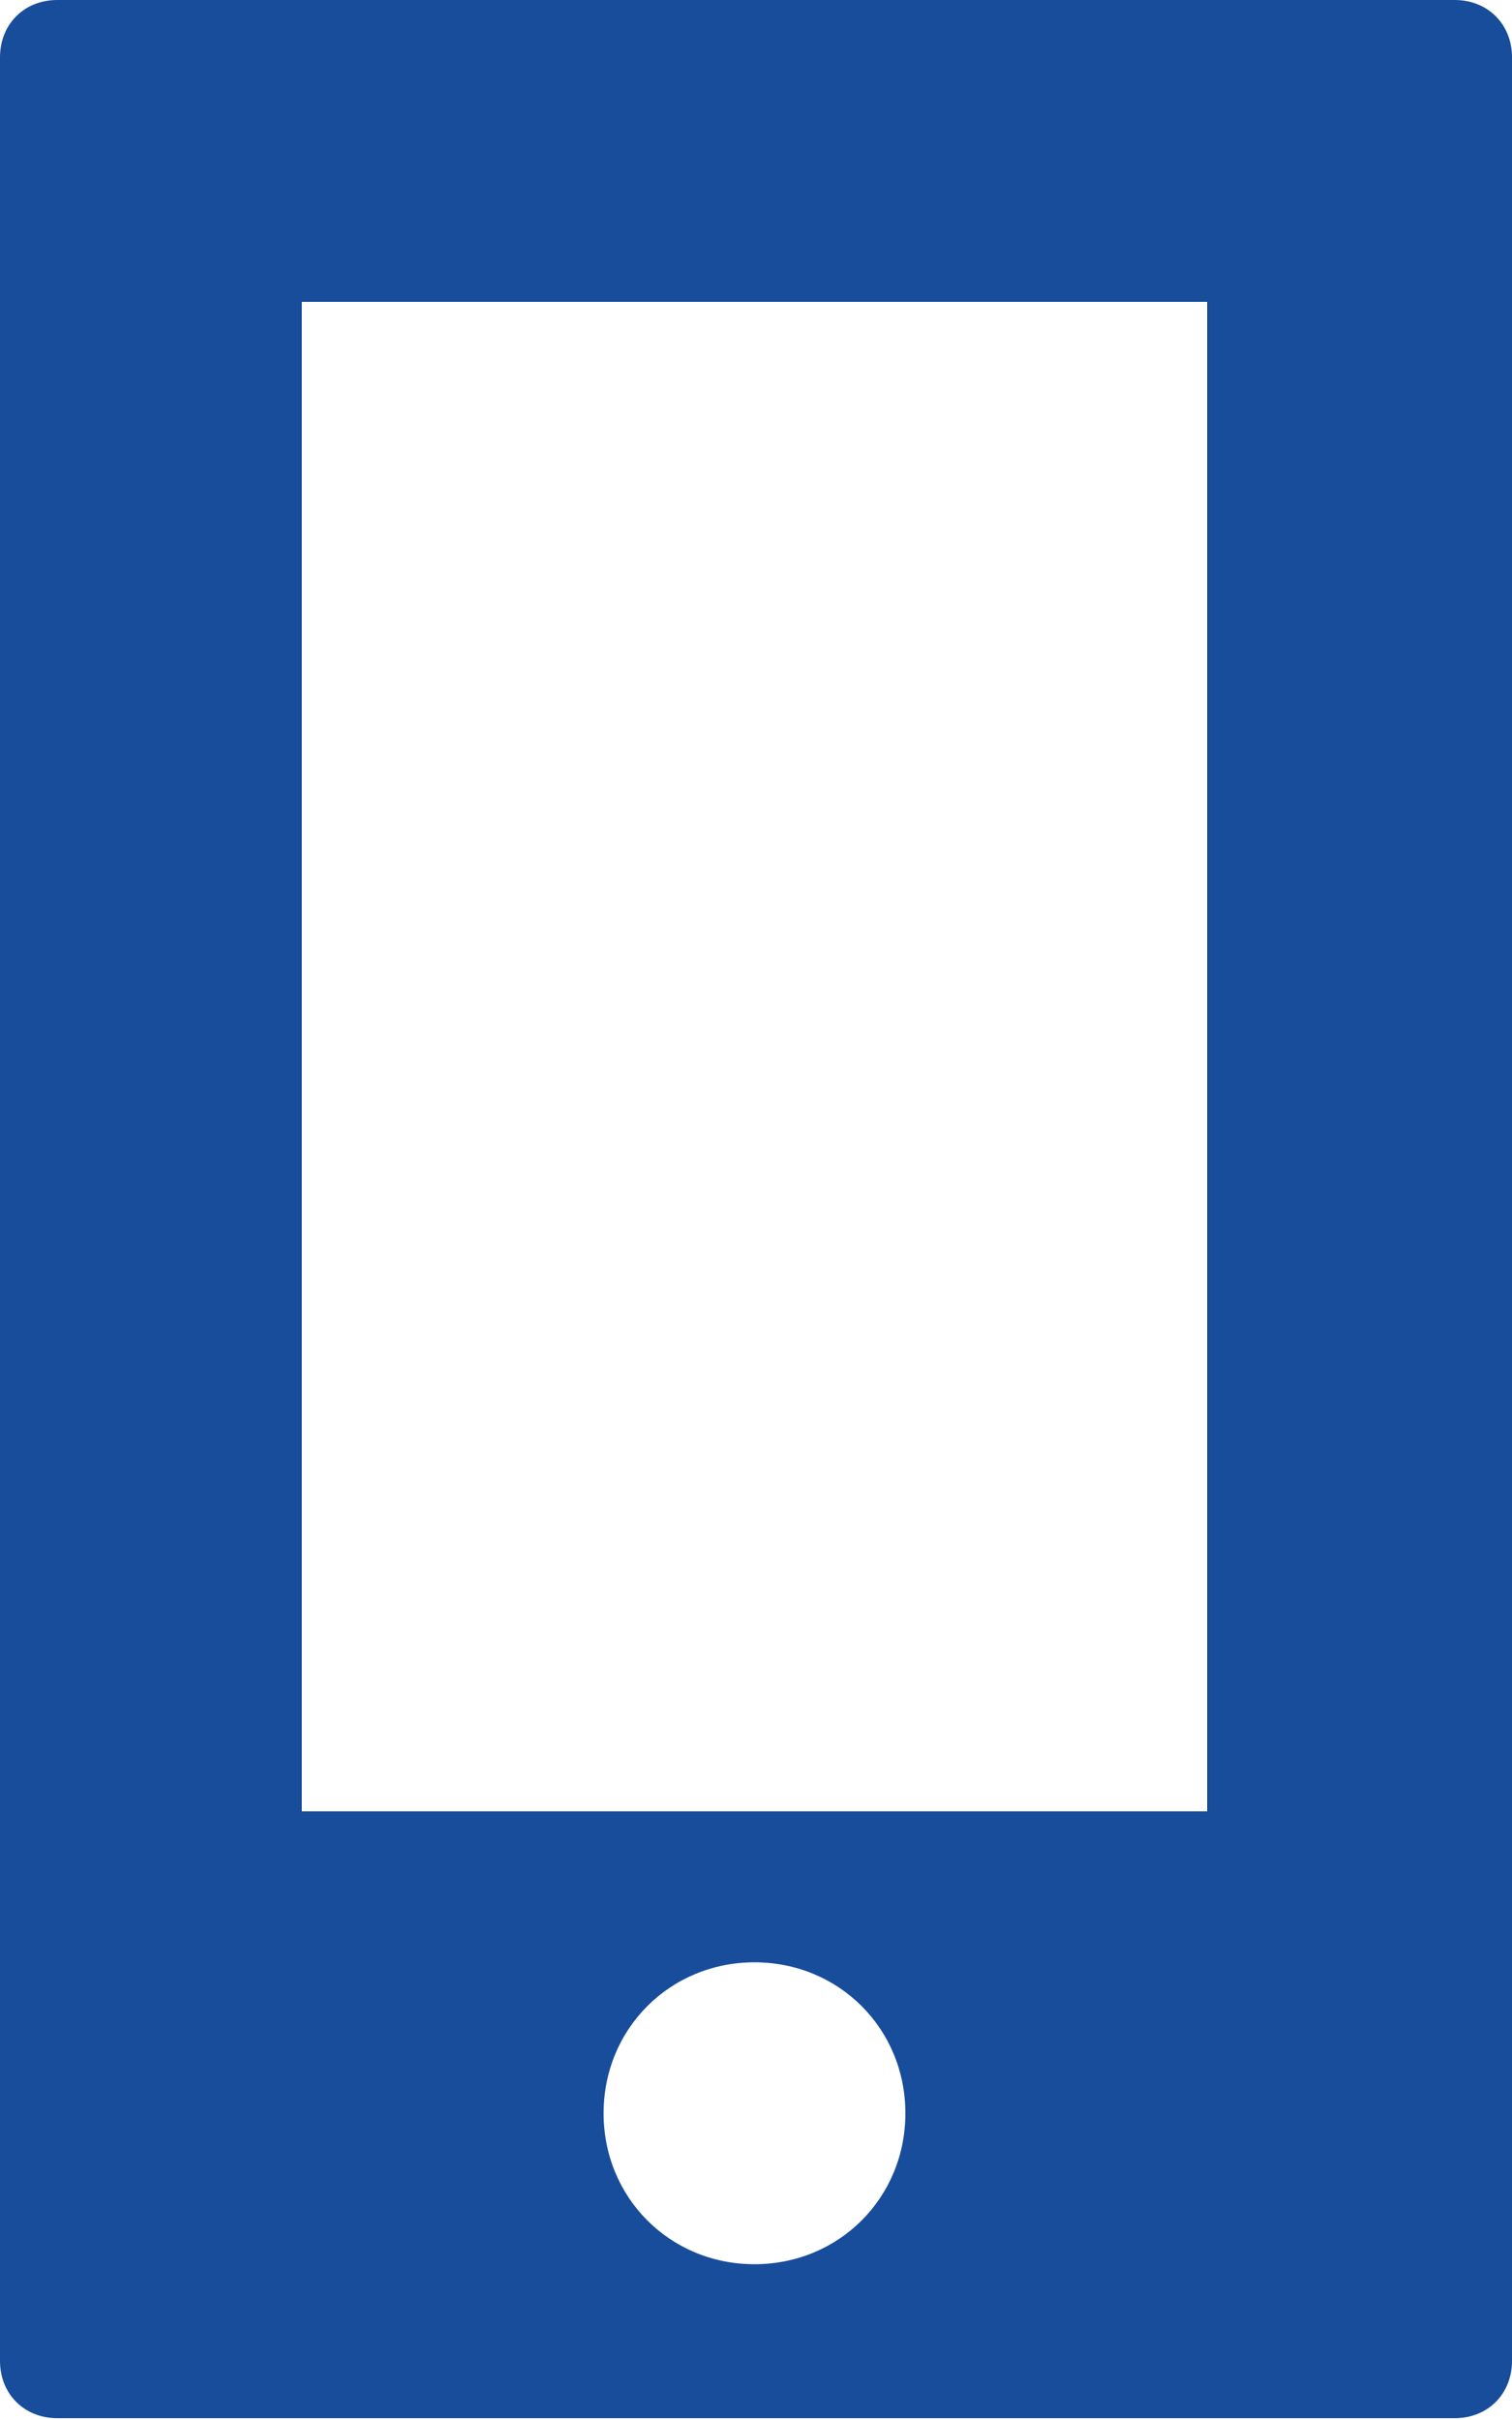
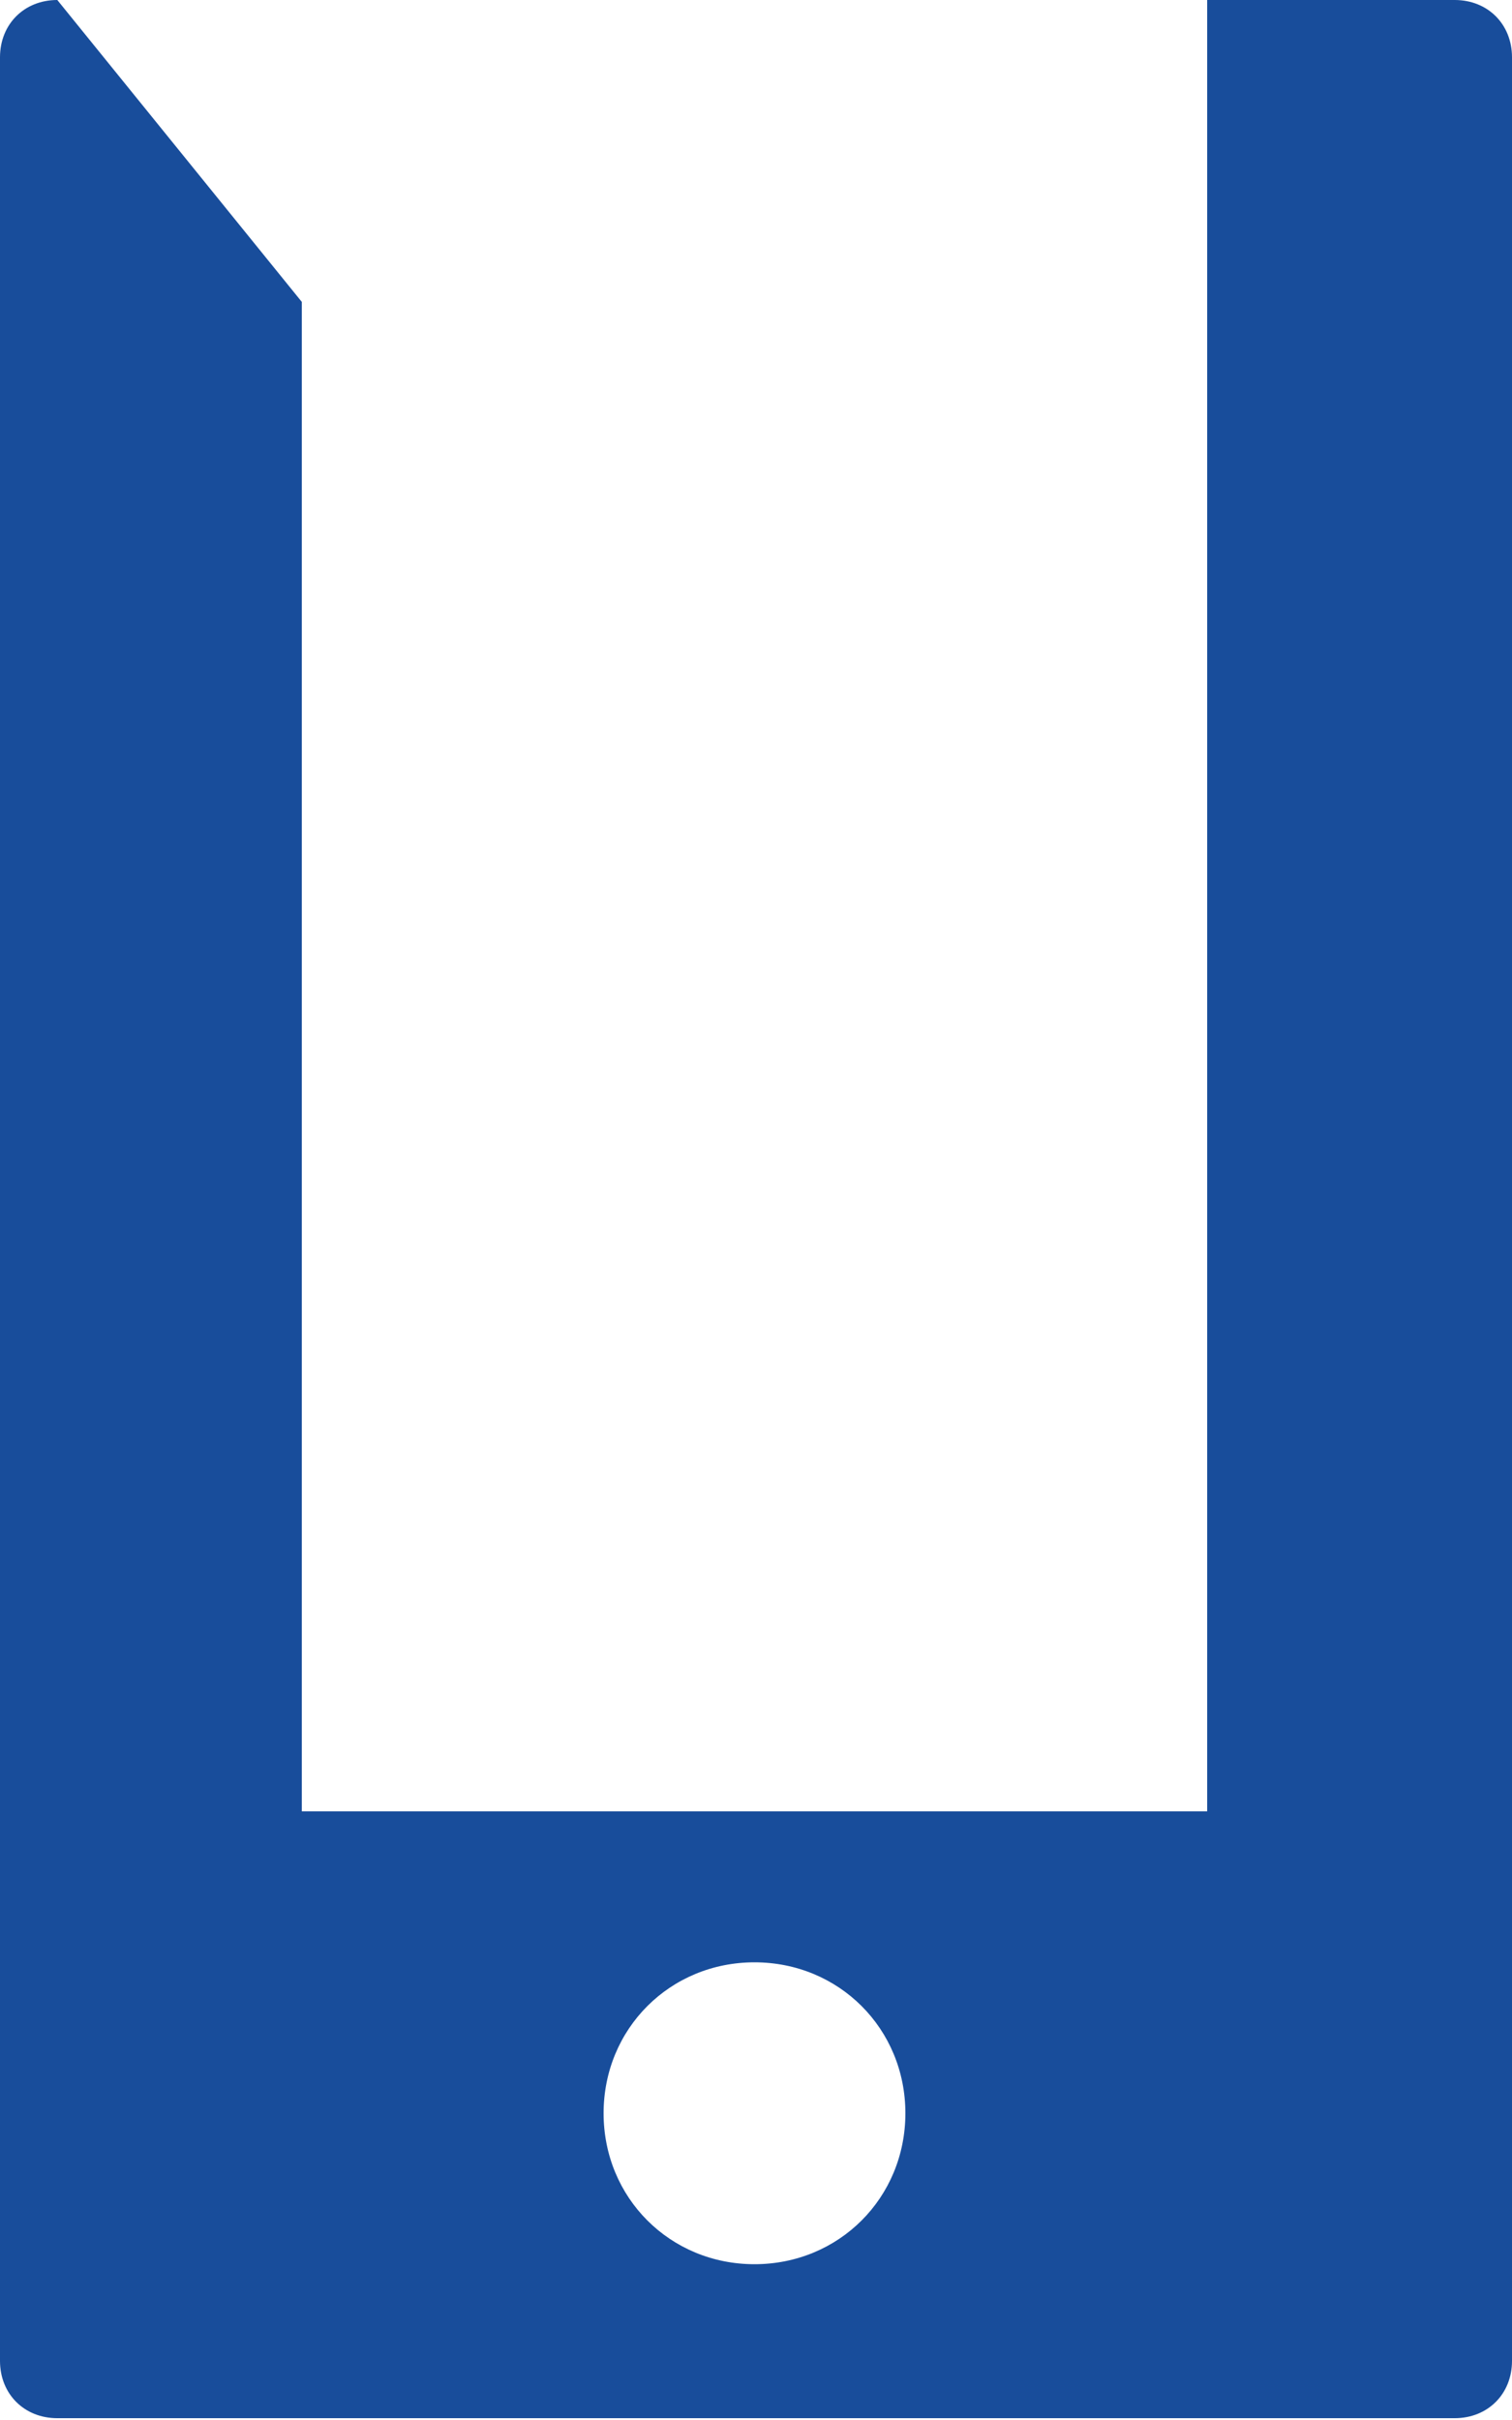
<svg xmlns="http://www.w3.org/2000/svg" width="10" height="16" viewBox="0 0 10 16" fill="none">
-   <path d="M0.379 0C0.16 0 0 0.16 0 0.379V15.609C0 15.828 0.16 15.988 0.379 15.988H9.621C9.84 15.988 10 15.828 10 15.609V0.379C10 0.16 9.84 0 9.621 0L0.379 0ZM1.996 1.996H7.984V11.976H1.996V1.996ZM4.99 12.974C5.549 12.974 5.988 13.413 5.988 13.972C5.988 14.531 5.549 14.97 4.99 14.97C4.431 14.97 3.992 14.531 3.992 13.972C3.992 13.413 4.431 12.974 4.99 12.974Z" fill="#184D9B" />
+   <path d="M0.379 0C0.16 0 0 0.16 0 0.379V15.609C0 15.828 0.16 15.988 0.379 15.988H9.621C9.84 15.988 10 15.828 10 15.609V0.379C10 0.16 9.84 0 9.621 0L0.379 0ZH7.984V11.976H1.996V1.996ZM4.99 12.974C5.549 12.974 5.988 13.413 5.988 13.972C5.988 14.531 5.549 14.97 4.99 14.97C4.431 14.97 3.992 14.531 3.992 13.972C3.992 13.413 4.431 12.974 4.99 12.974Z" fill="#184D9B" />
</svg>